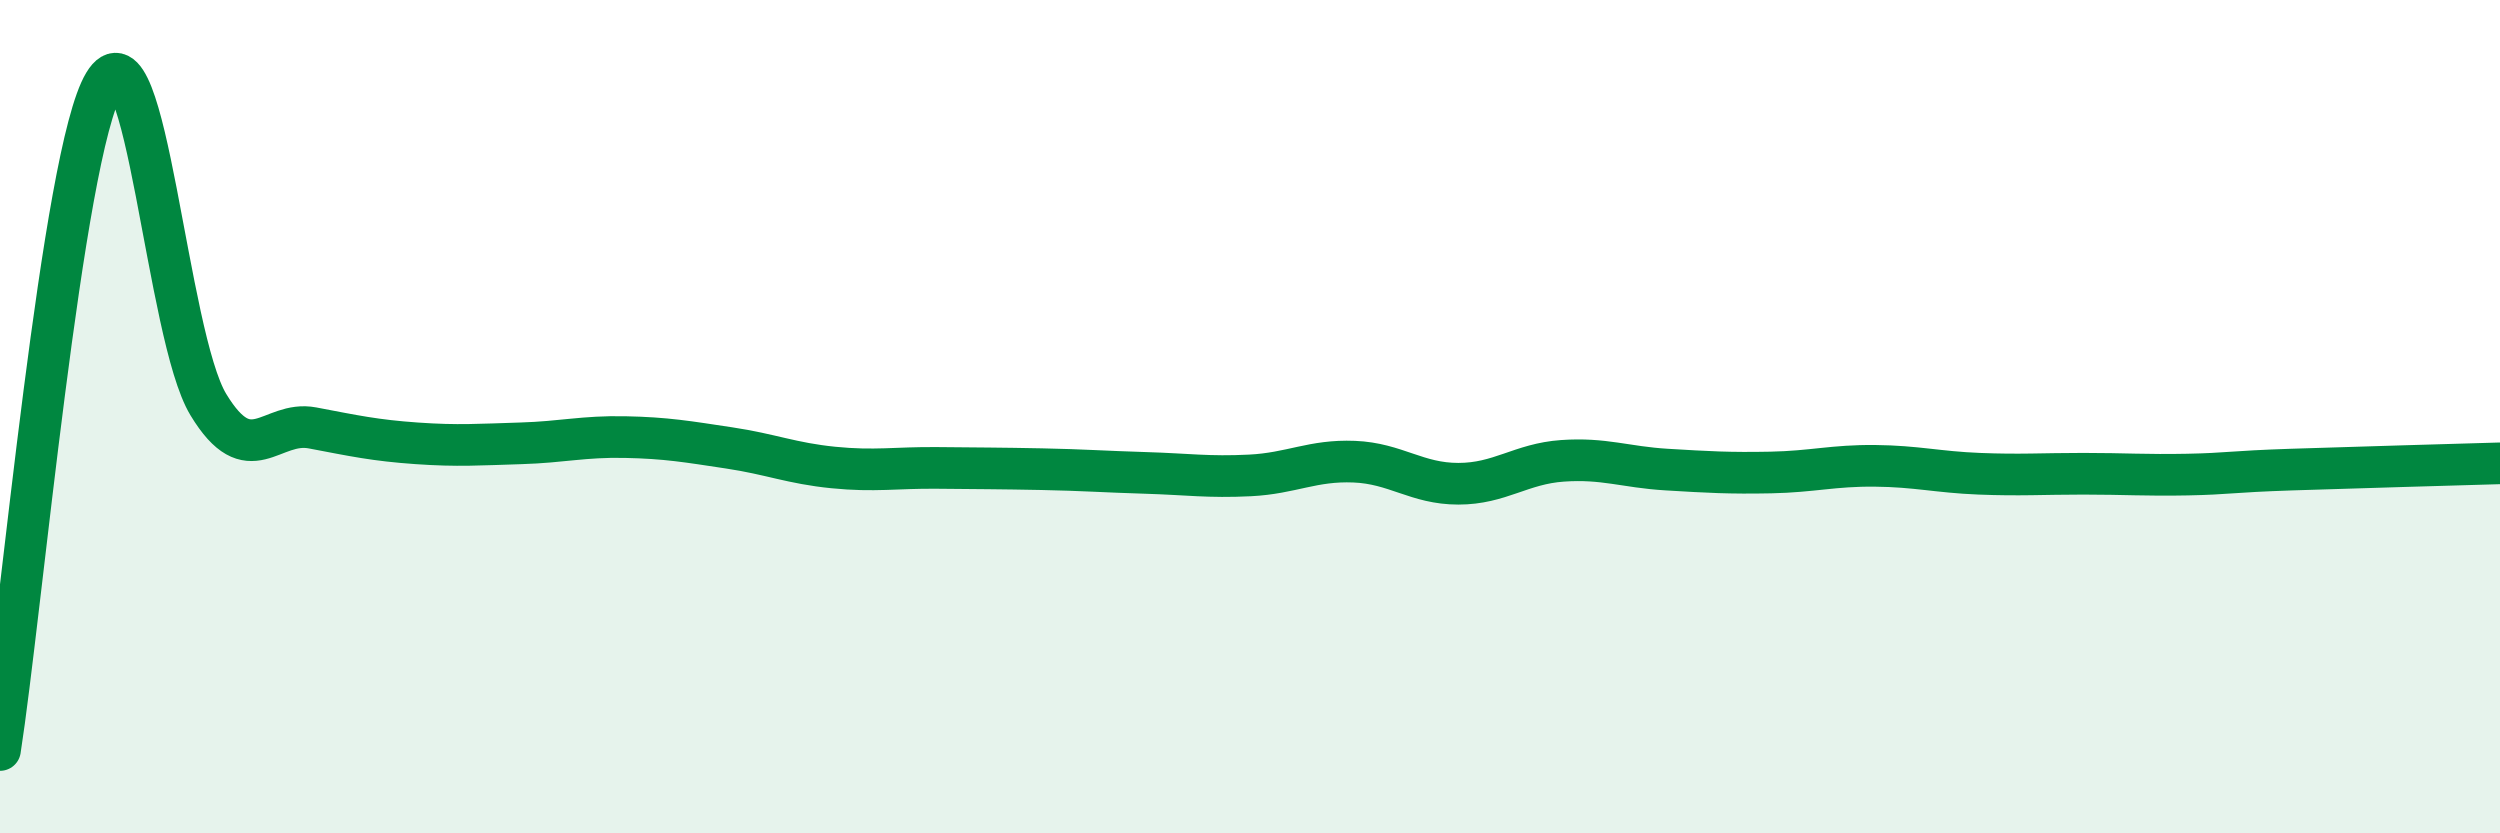
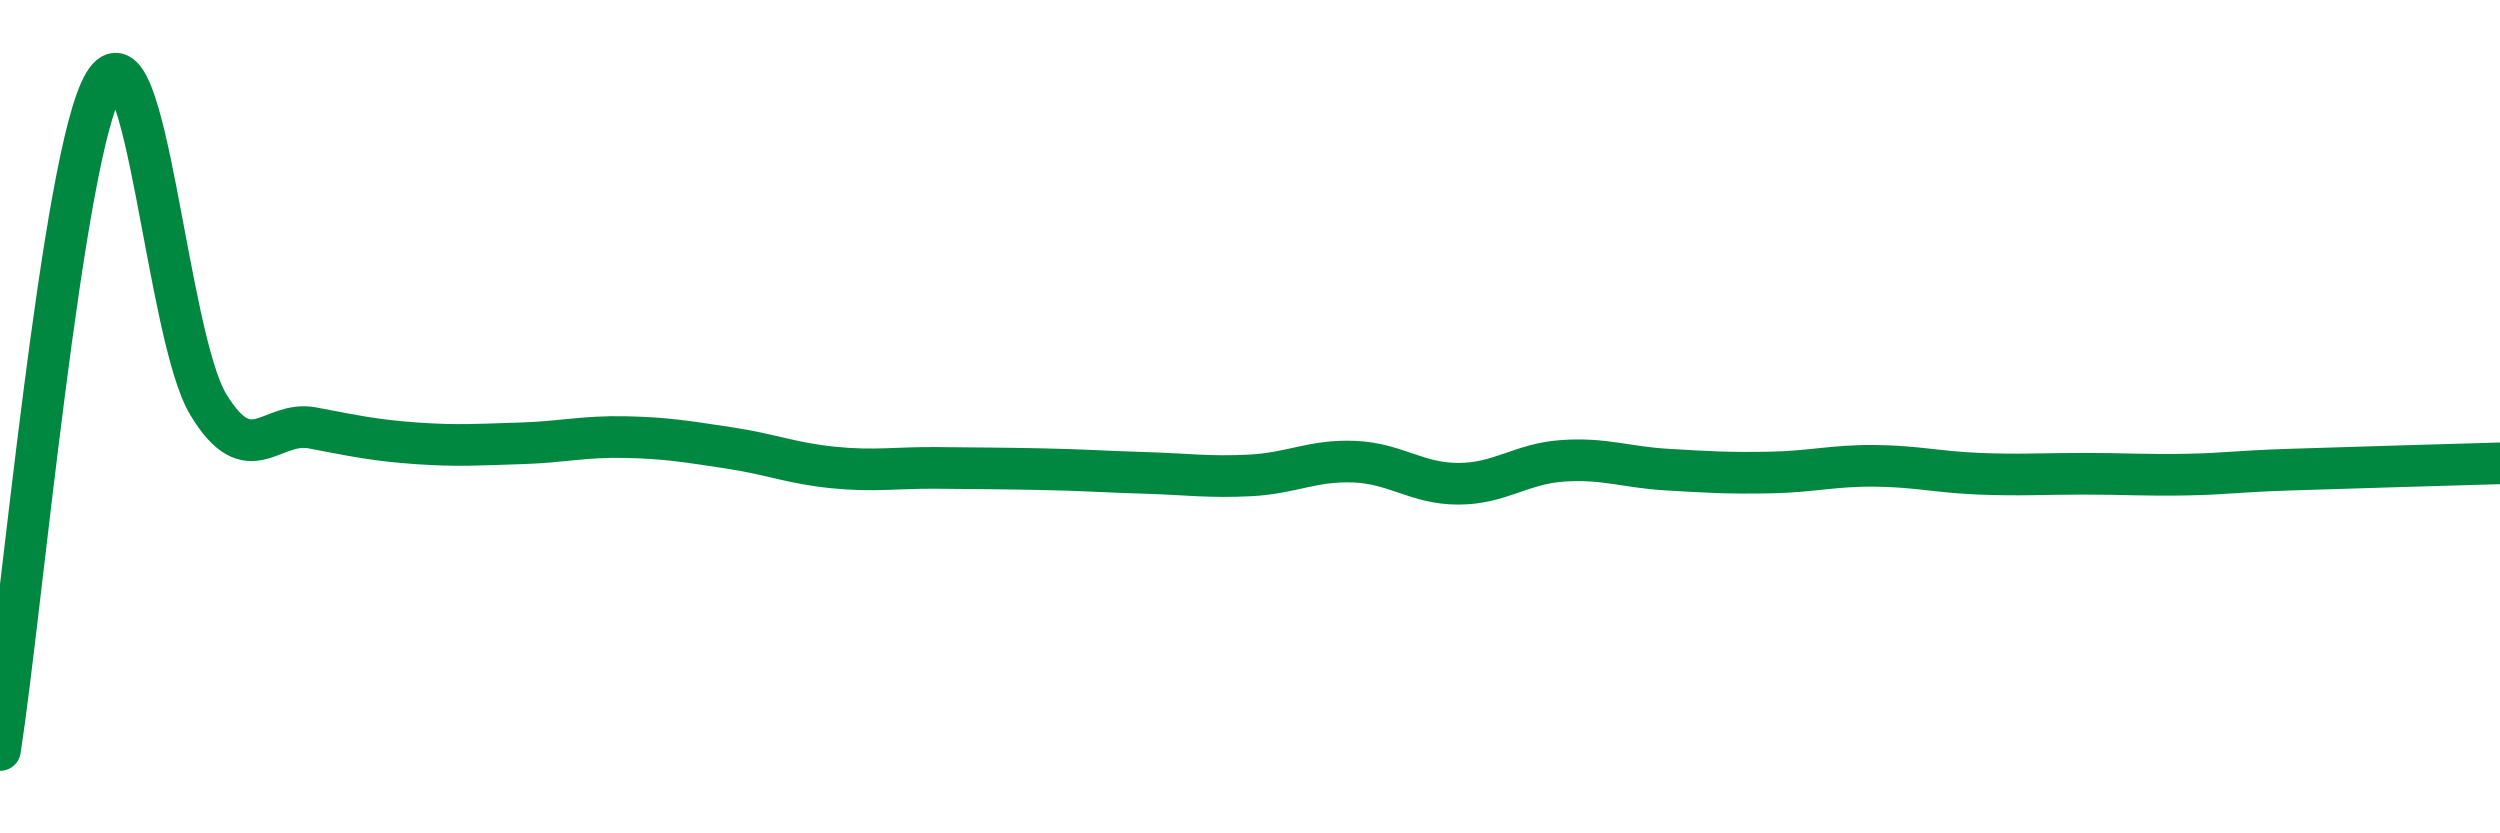
<svg xmlns="http://www.w3.org/2000/svg" width="60" height="20" viewBox="0 0 60 20">
-   <path d="M 0,18 C 0.5,14.8 1.5,3.66 2.5,2 C 3.5,0.34 4,8.06 5,9.71 C 6,11.36 6.5,10.08 7.5,10.27 C 8.5,10.46 9,10.57 10,10.64 C 11,10.71 11.5,10.67 12.5,10.64 C 13.5,10.61 14,10.47 15,10.49 C 16,10.51 16.5,10.6 17.5,10.75 C 18.5,10.9 19,11.12 20,11.22 C 21,11.32 21.5,11.22 22.5,11.23 C 23.5,11.24 24,11.24 25,11.26 C 26,11.28 26.5,11.32 27.5,11.35 C 28.5,11.38 29,11.46 30,11.41 C 31,11.36 31.5,11.04 32.5,11.08 C 33.5,11.12 34,11.61 35,11.61 C 36,11.61 36.5,11.13 37.5,11.06 C 38.5,10.99 39,11.21 40,11.27 C 41,11.33 41.5,11.36 42.5,11.34 C 43.5,11.32 44,11.17 45,11.18 C 46,11.19 46.5,11.33 47.5,11.37 C 48.5,11.41 49,11.37 50,11.37 C 51,11.37 51.5,11.41 52.5,11.39 C 53.5,11.37 53.5,11.32 55,11.27 C 56.5,11.22 59,11.15 60,11.12L60 20L0 20Z" fill="#008740" opacity="0.1" stroke-linecap="round" stroke-linejoin="round" />
  <path d="M 0,18 C 0.5,14.8 1.5,3.66 2.5,2 C 3.5,0.34 4,8.06 5,9.71 C 6,11.36 6.5,10.08 7.5,10.27 C 8.5,10.46 9,10.57 10,10.64 C 11,10.71 11.5,10.67 12.5,10.64 C 13.5,10.61 14,10.47 15,10.49 C 16,10.51 16.5,10.6 17.5,10.75 C 18.5,10.9 19,11.12 20,11.22 C 21,11.32 21.5,11.22 22.5,11.23 C 23.5,11.24 24,11.24 25,11.26 C 26,11.28 26.5,11.32 27.5,11.35 C 28.5,11.38 29,11.46 30,11.41 C 31,11.36 31.5,11.04 32.5,11.08 C 33.5,11.12 34,11.61 35,11.61 C 36,11.61 36.5,11.13 37.5,11.06 C 38.5,10.99 39,11.21 40,11.27 C 41,11.33 41.5,11.36 42.5,11.34 C 43.5,11.32 44,11.17 45,11.18 C 46,11.19 46.5,11.33 47.5,11.37 C 48.5,11.41 49,11.37 50,11.37 C 51,11.37 51.5,11.41 52.5,11.39 C 53.5,11.37 53.5,11.32 55,11.27 C 56.5,11.22 59,11.15 60,11.12" stroke="#008740" stroke-width="1" fill="none" stroke-linecap="round" stroke-linejoin="round" />
</svg>